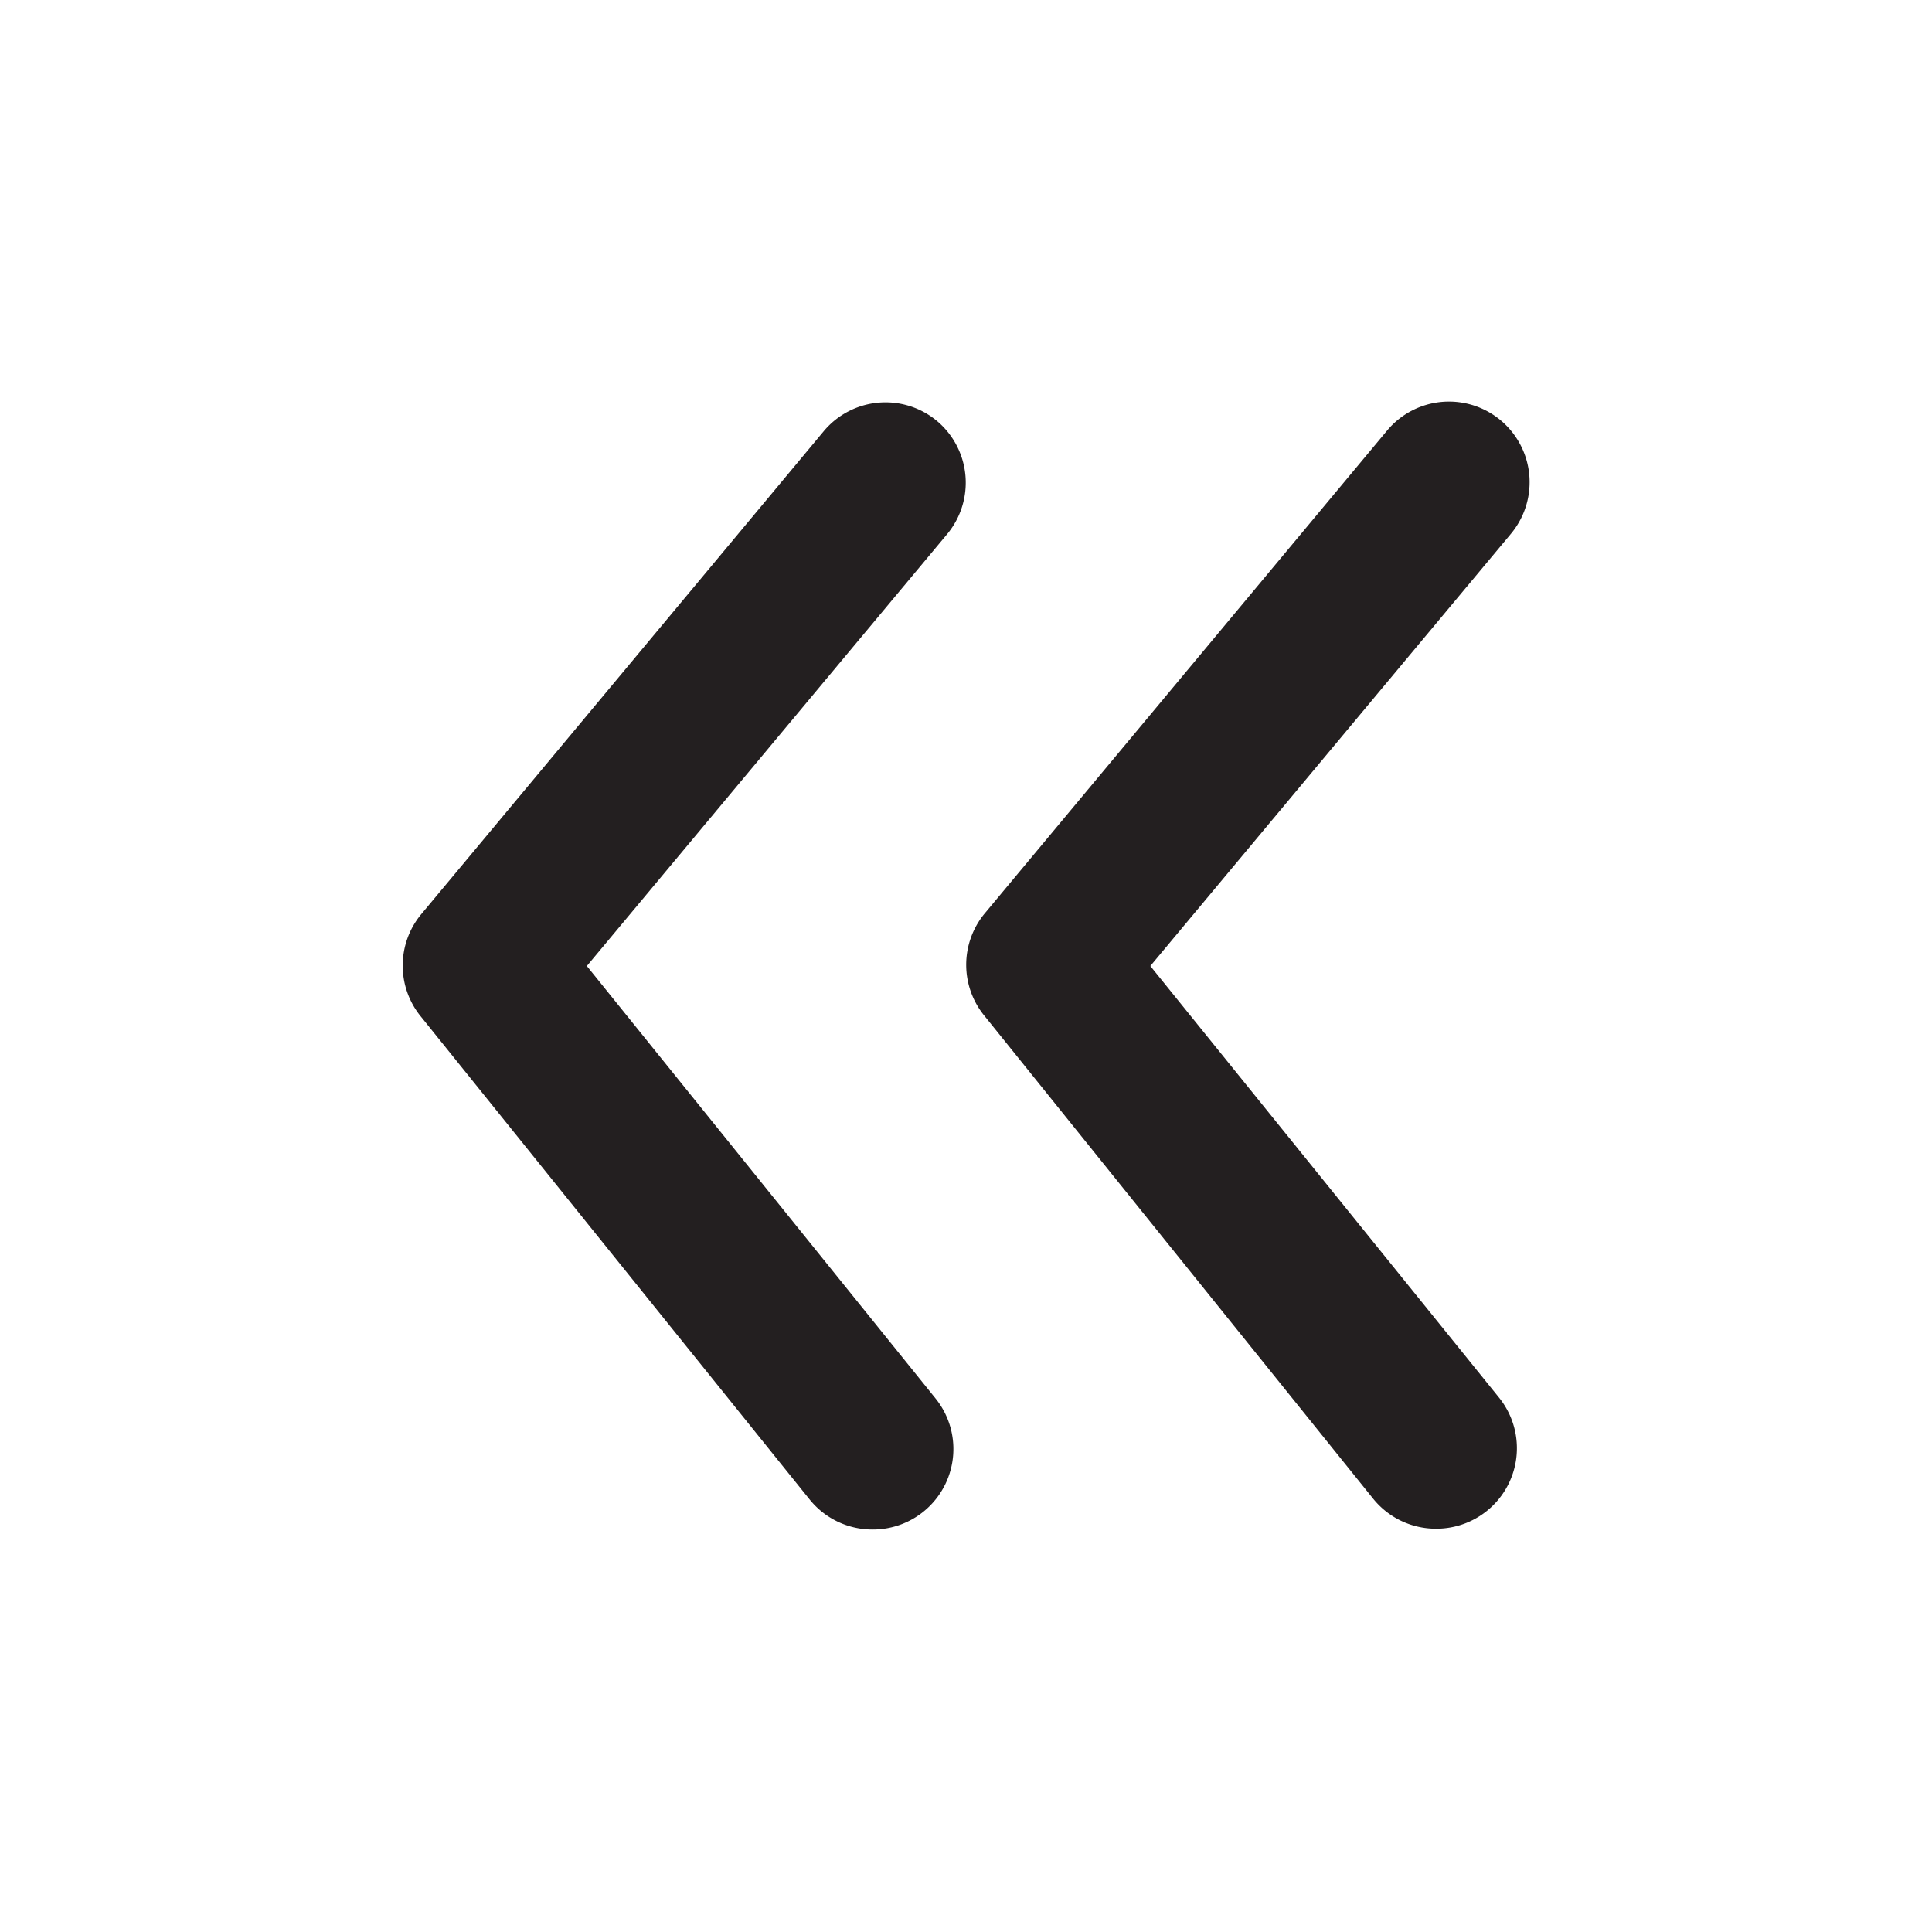
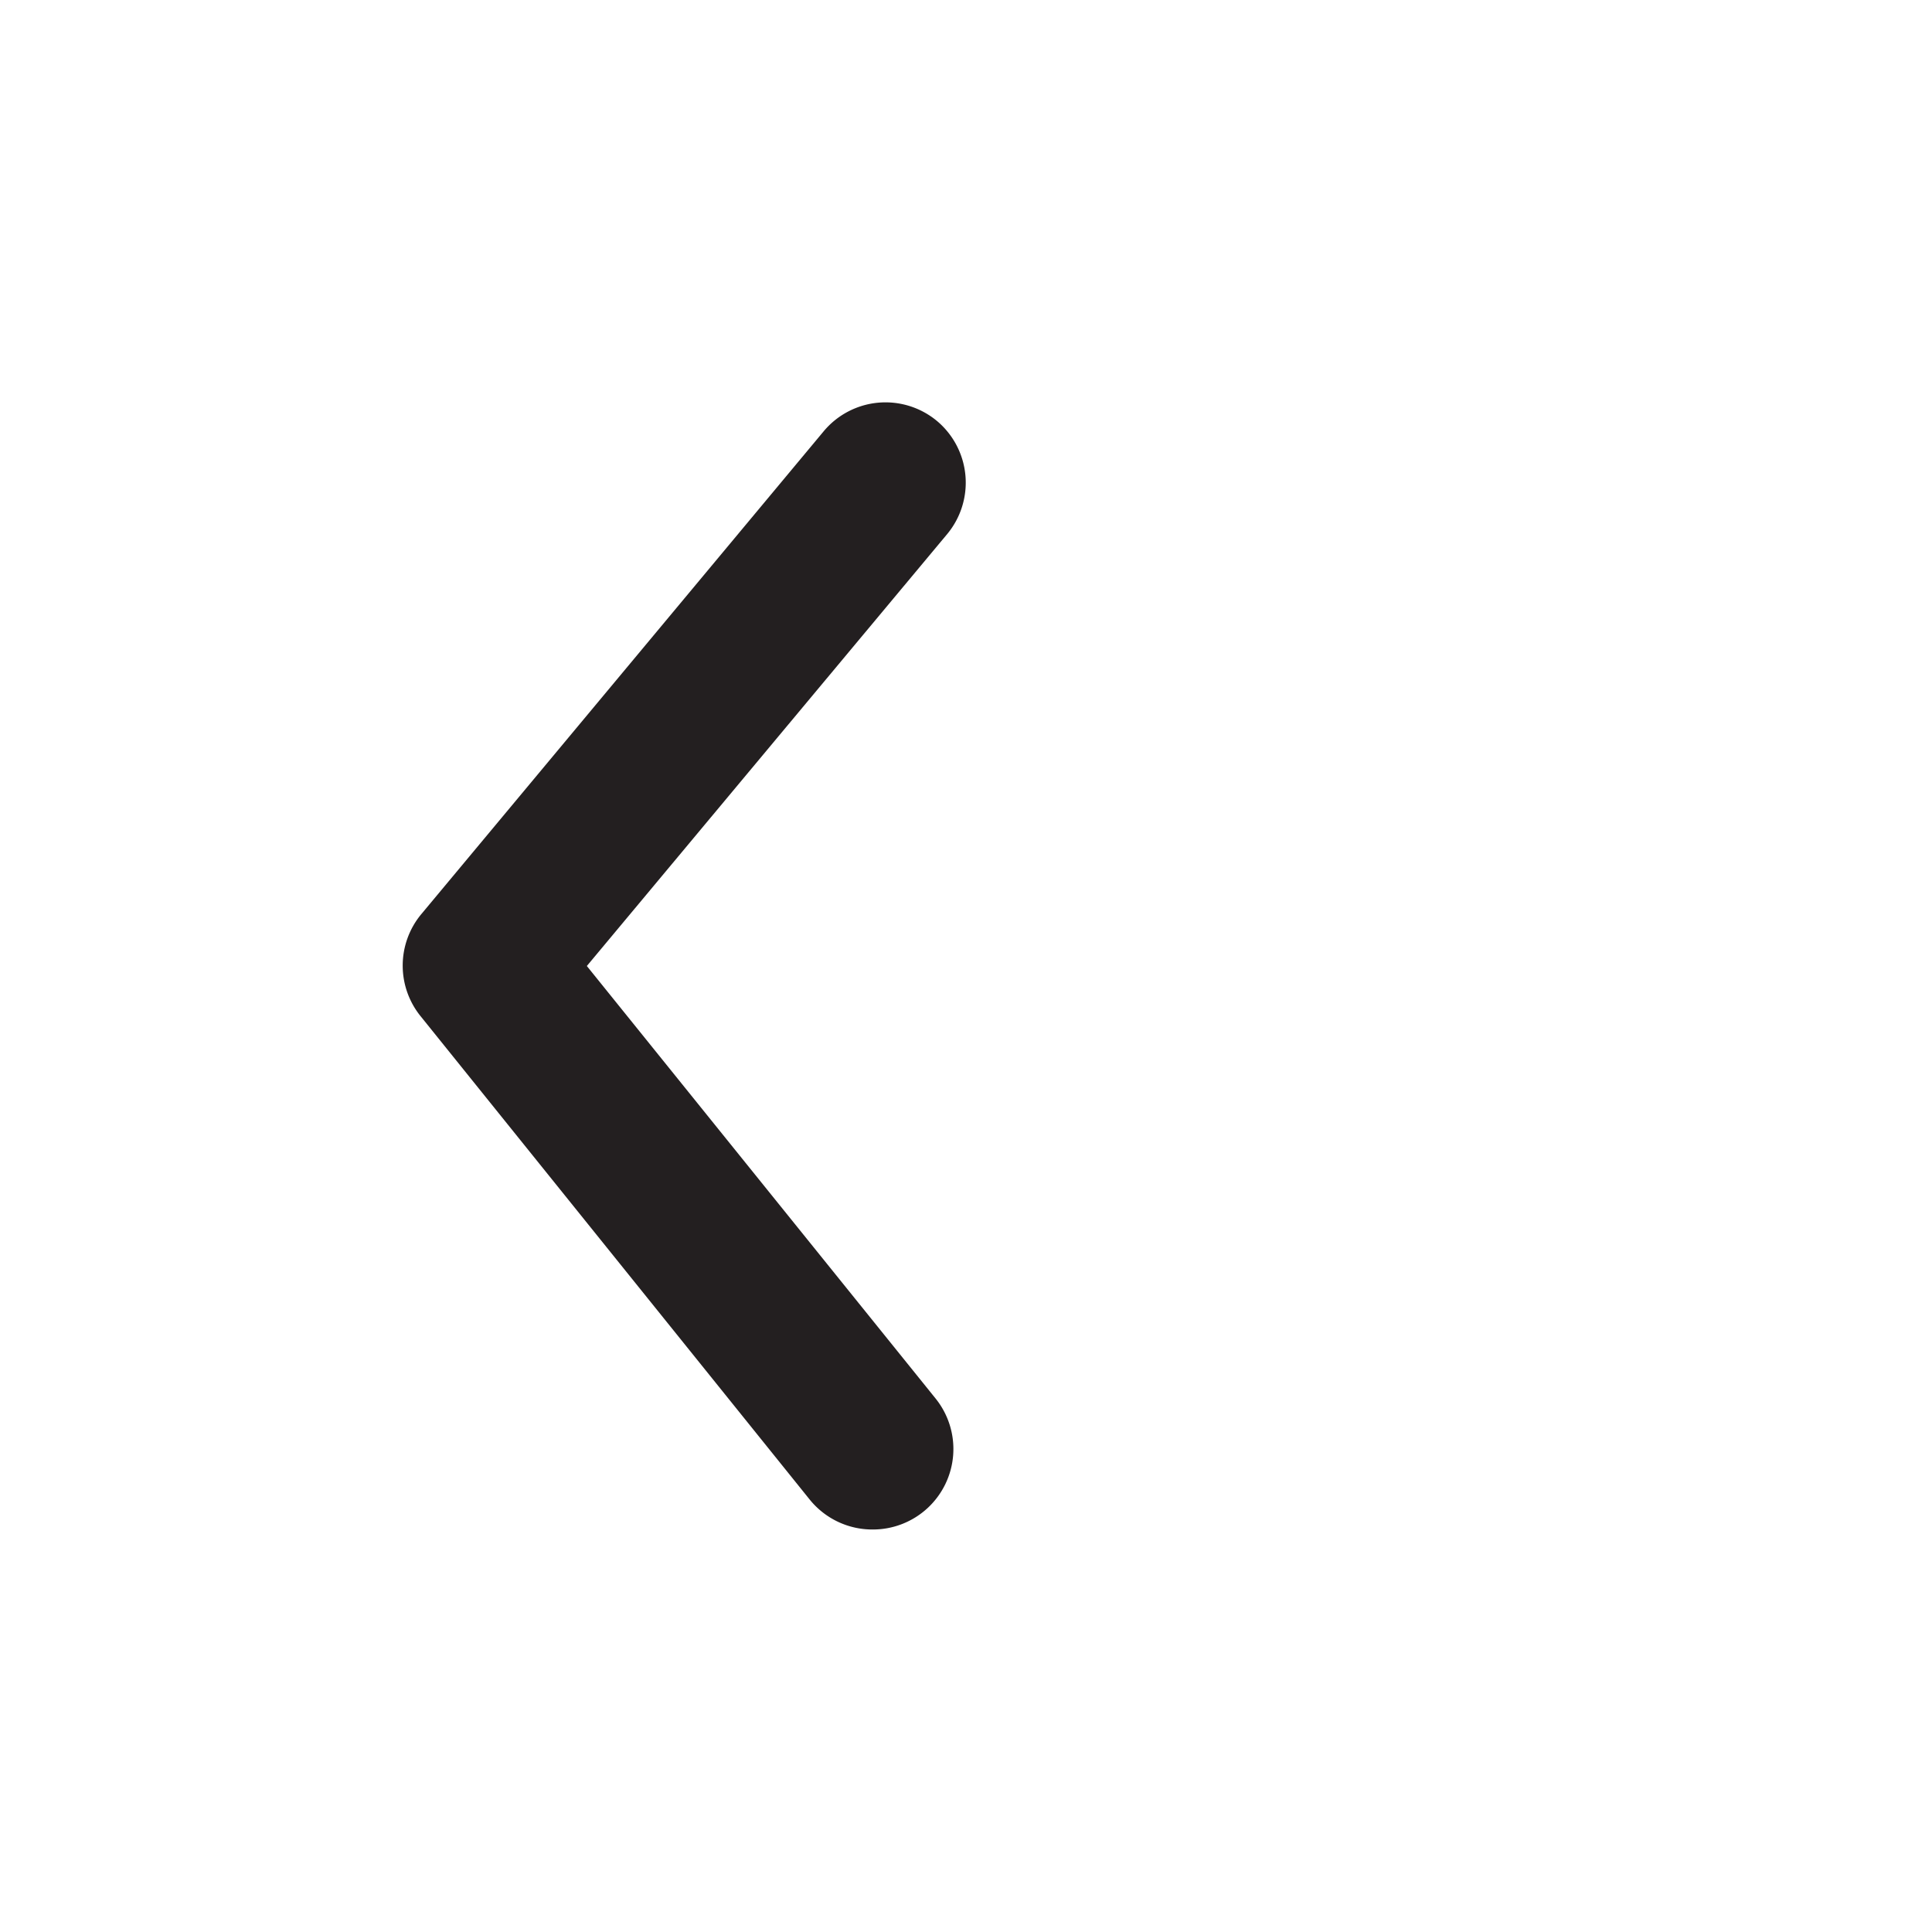
<svg xmlns="http://www.w3.org/2000/svg" viewBox="0 0 24 24">
  <defs>
    <style>.cls-1{fill:#fff;opacity:0;}.cls-2{fill:#231f20;}</style>
  </defs>
  <title>arrowhead-left</title>
  <g id="Layer_2" data-name="Layer 2">
    <g id="arrowhead-left">
      <g id="arrowhead-left-2" data-name="arrowhead-left">
        <rect class="cls-1" width="24" height="24" transform="translate(24 0) rotate(90)" />
        <path class="cls-2" d="M11.64,5.23a1,1,0,0,0-1.41.13l-5,6a1,1,0,0,0,0,1.27l4.83,6a1,1,0,0,0,.78.37,1,1,0,0,0,.78-1.63L7.29,12l4.48-5.37A1,1,0,0,0,11.64,5.23Z" />
-         <path class="cls-2" d="M14.29,12l4.48-5.37a1,1,0,0,0-1.54-1.28l-5,6a1,1,0,0,0,0,1.27l4.83,6a1,1,0,0,0,.78.37,1,1,0,0,0,.78-1.63Z" />
      </g>
    </g>
  </g>
</svg>